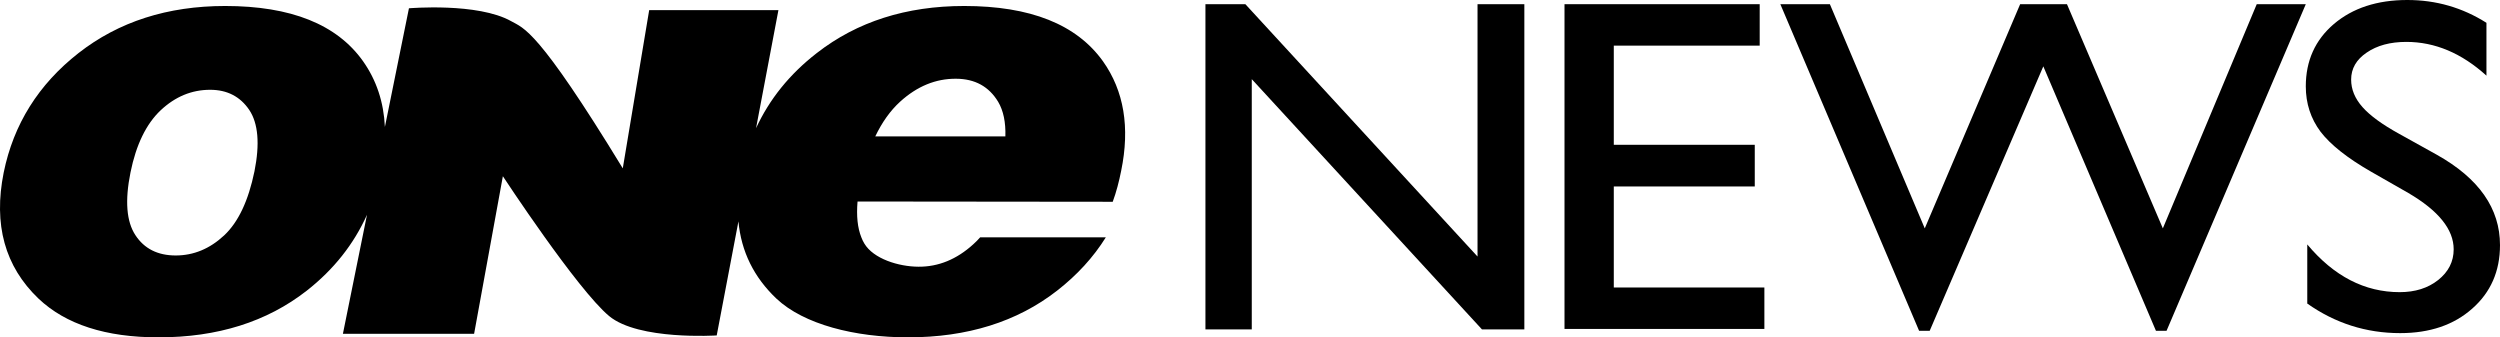
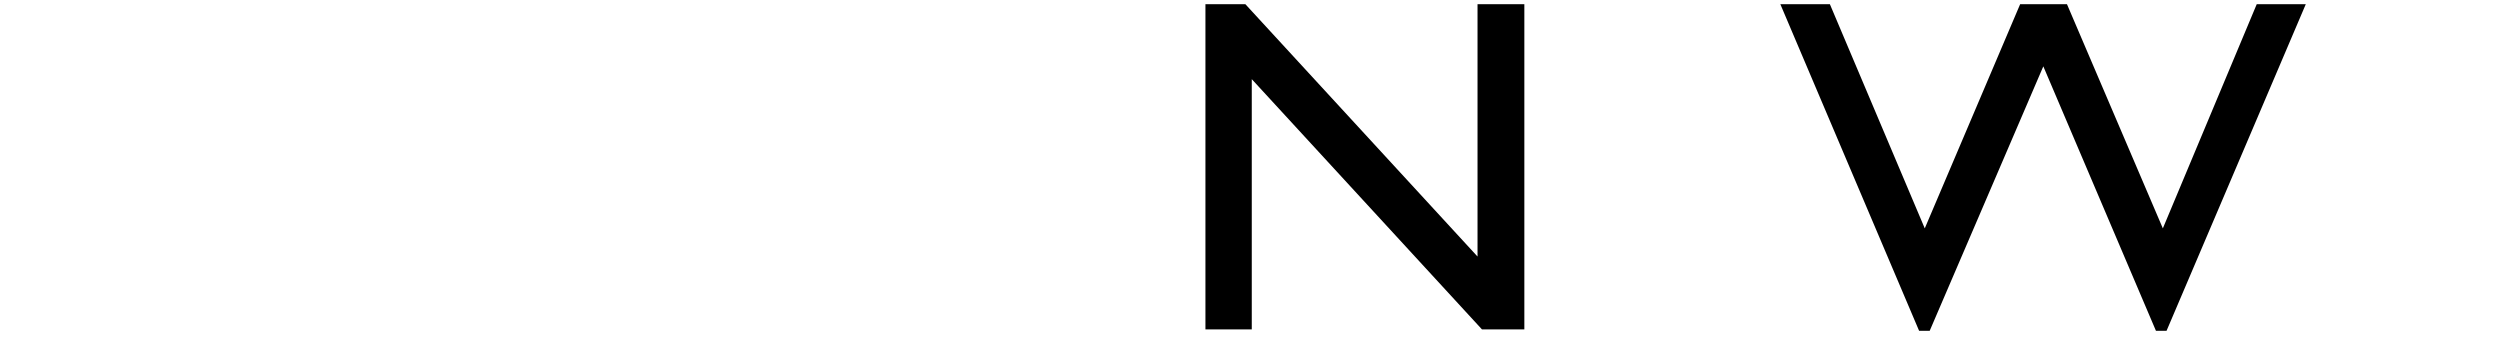
<svg xmlns="http://www.w3.org/2000/svg" version="1.1" id="圖層_1" x="0px" y="0px" width="626.405px" height="84.526px" viewBox="0 0 626.405 84.526" enable-background="new 0 0 626.405 84.526" xml:space="preserve">
-   <path d="M241.596,1.5c-14.512,0-26.83,3.923-36.934,11.791  c-6.83,5.291-11.88,11.589-15.225,18.827l5.605-29.576h-32.382l-6.614,39.638  c-21.391-35.046-24.772-35.065-27.961-36.871C119.707,0.593,102.465,2.078,102.465,2.078  L96.441,31.806c-0.292-6.199-2.101-11.69-5.472-16.464  C84.419,6.105,72.888,1.5,56.421,1.5c-14.417,0-26.668,3.923-36.739,11.791  C9.646,21.149,3.387,31.132,0.927,43.229c-2.61,13.03,0.287,23.527,8.718,31.586  c6.831,6.478,16.866,9.711,30.071,9.711c14.803,0,27.158-3.895,37.142-11.691  c6.8-5.331,11.792-11.681,15.096-19.024l-6.034,29.821h32.874l7.207-39.476  c0,0,18.664,28.433,26.627,35.038c7.376,6.13,26.955,4.854,26.955,4.854  l5.44-28.577c0.697,7.546,3.872,13.997,9.513,19.344  c6.864,6.478,19.682,9.711,32.985,9.711c14.84,0,27.336-3.895,37.338-11.691  c5.036-3.921,9.112-8.382,12.216-13.362h-31.488  c-0.54,0.617-1.113,1.195-1.714,1.73c-4.158,3.783-8.742,5.656-13.73,5.625  c-4.971-0.02-11.296-1.97-13.579-5.821c-0.285-0.474-0.537-0.986-0.741-1.534  c-0.958-2.384-1.259-5.365-0.953-8.983l63.938,0.068  c0.895-2.415,1.607-5.168,2.118-7.771c2.236-10.867,0.699-20.024-4.573-27.446  C269.734,6.105,258.167,1.5,241.596,1.5z M63.76,42.92  c-1.517,7.361-4.039,12.74-7.604,16.067c-3.585,3.341-7.639,5.024-12.13,5.024  c-4.513,0-7.879-1.704-10.094-5.082c-2.25-3.397-2.667-8.649-1.235-15.729  c1.406-6.961,3.945-12.164,7.572-15.581c3.647-3.417,7.774-5.123,12.39-5.123  c4.263,0,7.536,1.706,9.792,5.041C64.698,30.906,65.134,36.045,63.76,42.92z   M219.308,34.177c1.708-3.557,3.759-6.447,6.218-8.69  c4.251-3.868,8.928-5.793,14.014-5.758c4.767,0.023,8.248,1.958,10.561,5.781  c1.318,2.228,1.914,5.123,1.81,8.667H219.308z" />
  <polygon points="370.212,64.278 312.041,1.05 302.037,1.05 302.037,82.534   313.646,82.534 313.646,19.832 371.323,82.534 381.944,82.534 381.944,1.05   370.212,1.05 " />
-   <polygon points="404.354,46.721 439.677,46.721 439.677,36.28 404.354,36.28   404.354,11.433 440.912,11.433 440.912,1.05 392.005,1.05 392.005,82.419   442.086,82.419 442.086,72.036 404.354,72.036 " />
  <polygon points="565.453,1.05 541.926,57.22 517.904,1.05 506.172,1.05 482.272,57.22   458.498,1.05 446.086,1.05 480.853,82.885 483.508,82.885 511.977,16.624   540.197,82.885 542.854,82.885 577.744,1.05 " />
-   <path d="M610.598,38.788l-9.449-5.25c-4.241-2.333-7.309-4.569-9.202-6.708  c-1.895-2.139-2.84-4.433-2.84-6.883c0-2.761,1.297-5.016,3.891-6.766  c2.595-1.789,5.908-2.683,9.942-2.683c7.164,0,13.853,2.819,20.07,8.458V5.716  C616.998,1.905,610.39,0,603.187,0c-7.535,0-13.669,2.002-18.403,6.008  c-4.692,4.005-7.039,9.216-7.039,15.632c0,4.278,1.233,8.069,3.705,11.375  c2.51,3.266,6.71,6.591,12.597,9.974l9.388,5.366  c7.575,4.433,11.363,9.139,11.363,14.116c0,3.071-1.299,5.638-3.893,7.699  c-2.552,2.021-5.763,3.034-9.633,3.034c-8.768,0-16.488-3.986-23.158-11.958  v14.815c6.999,4.938,14.76,7.408,23.282,7.408c7.41,0,13.422-2.042,18.032-6.125  c4.651-4.083,6.978-9.391,6.978-15.924  C626.405,52.242,621.135,44.699,610.598,38.788z" />
</svg>